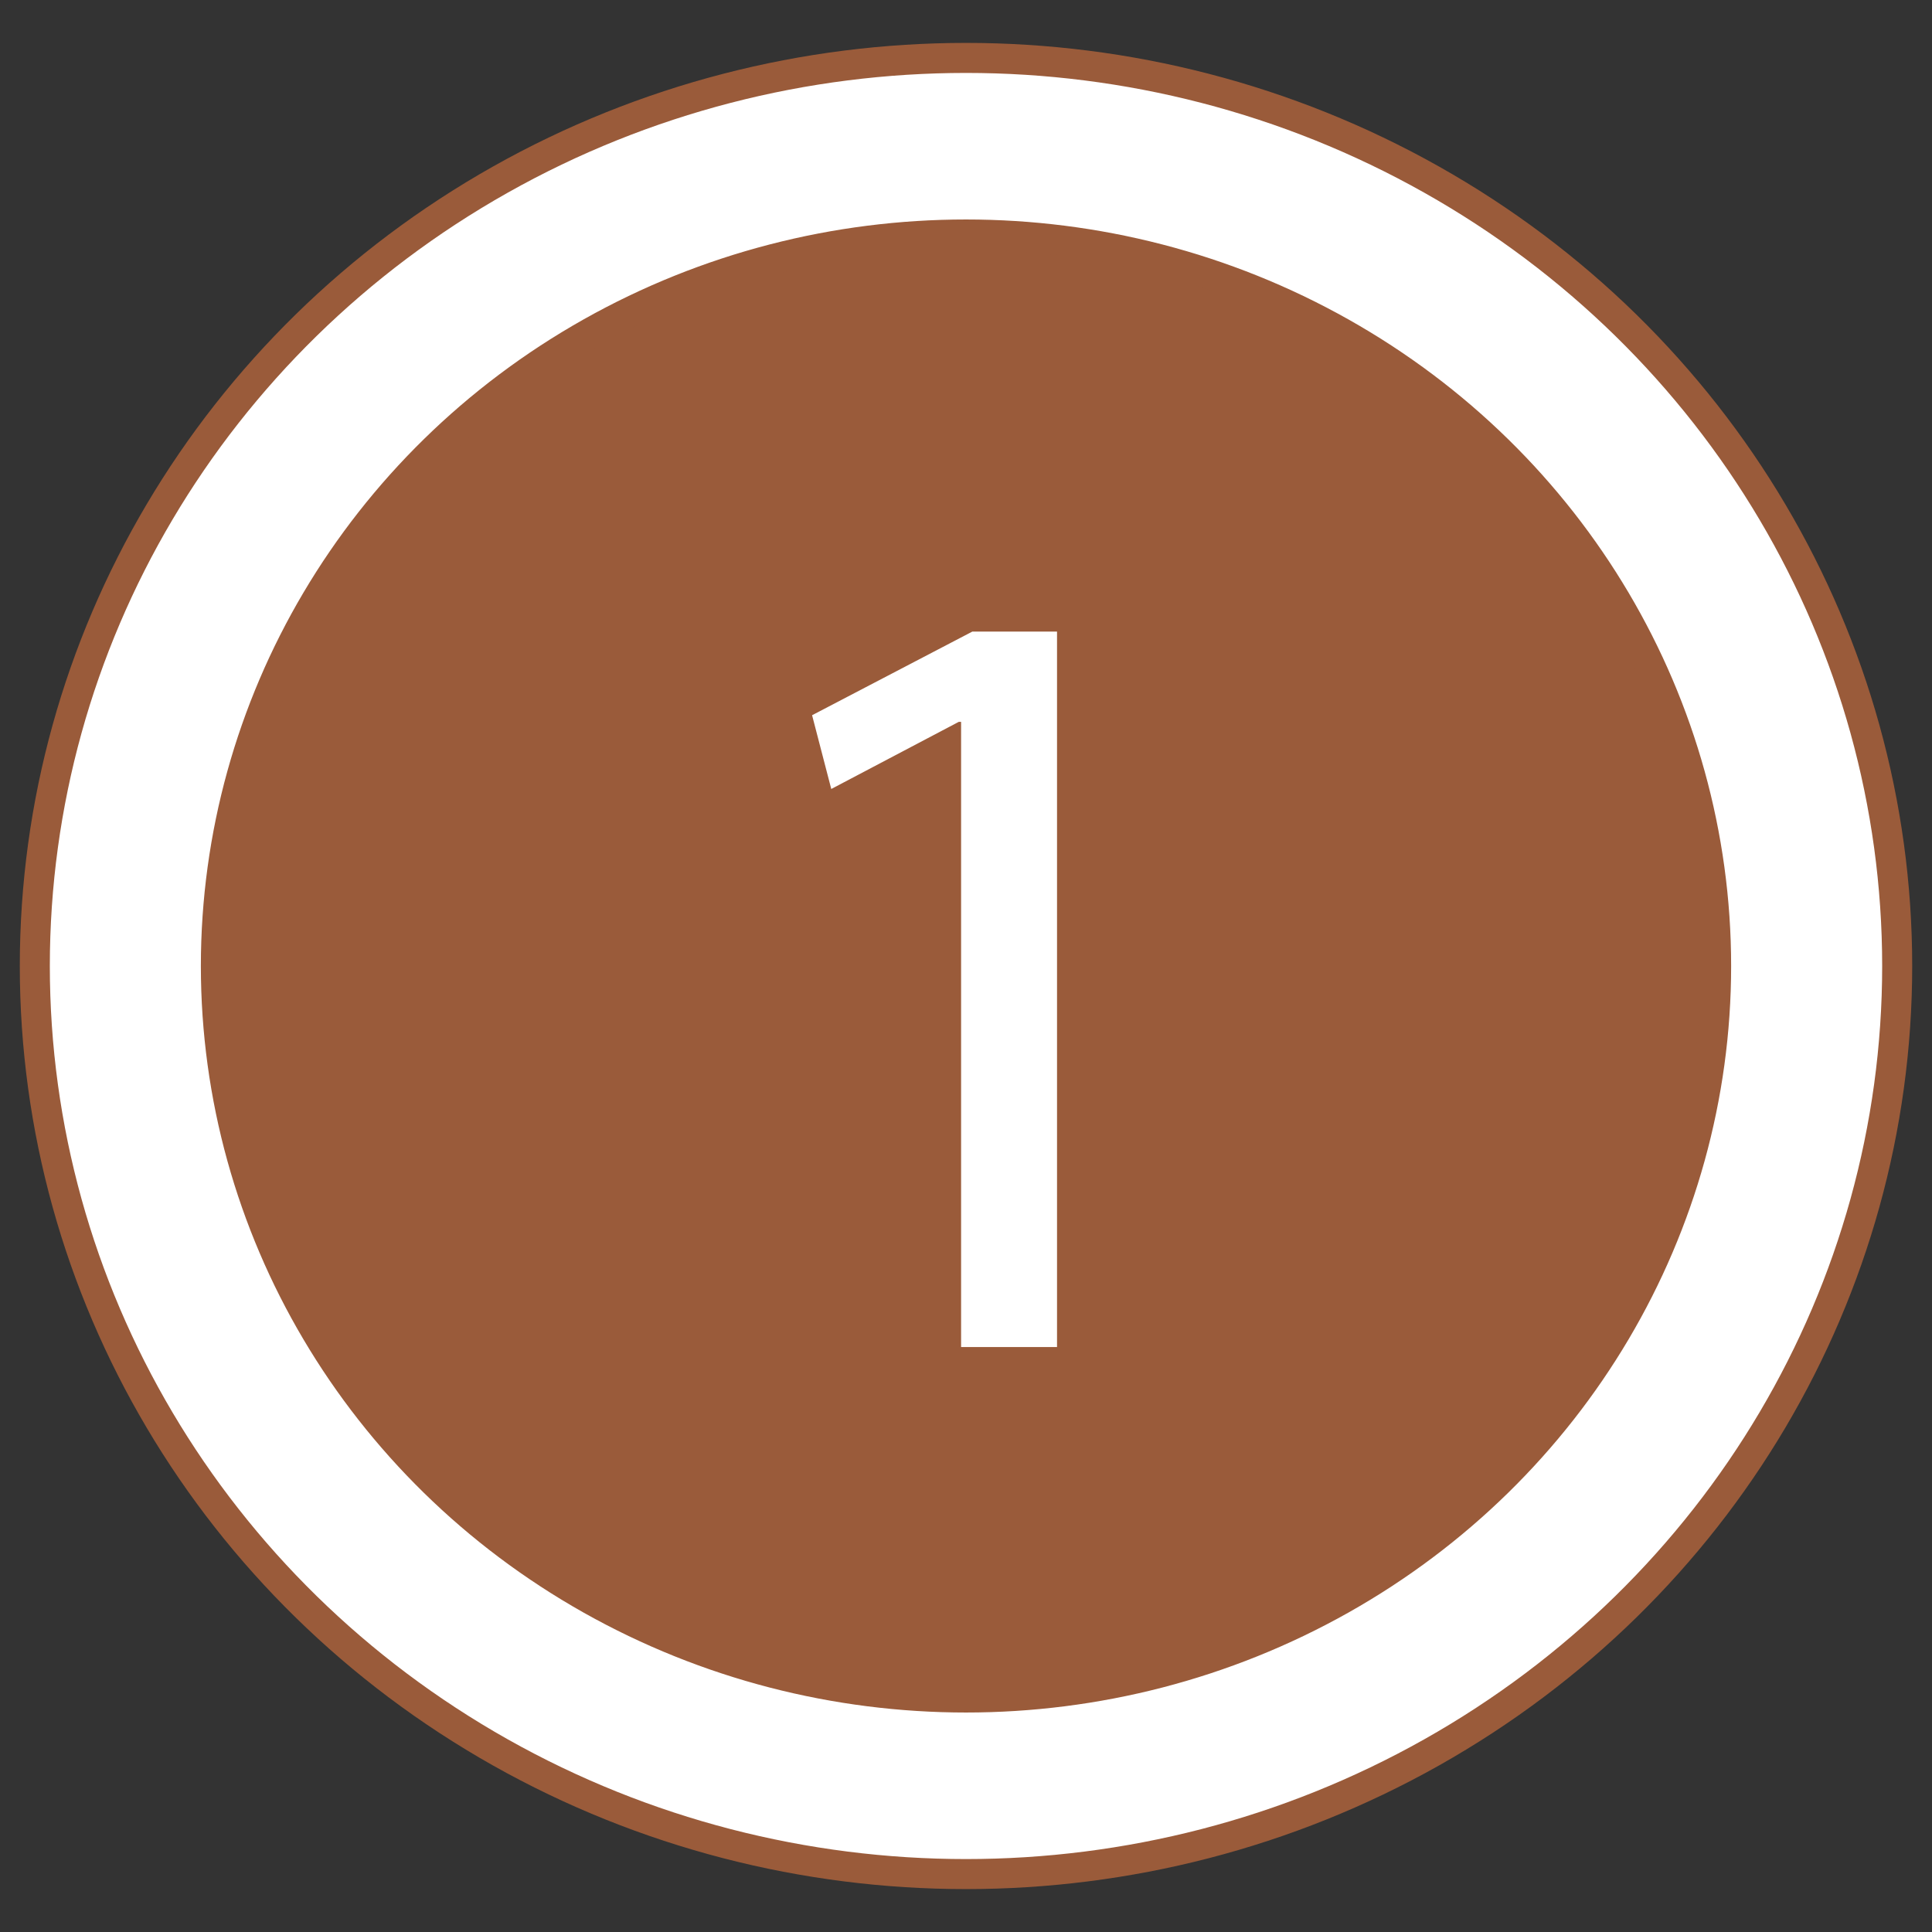
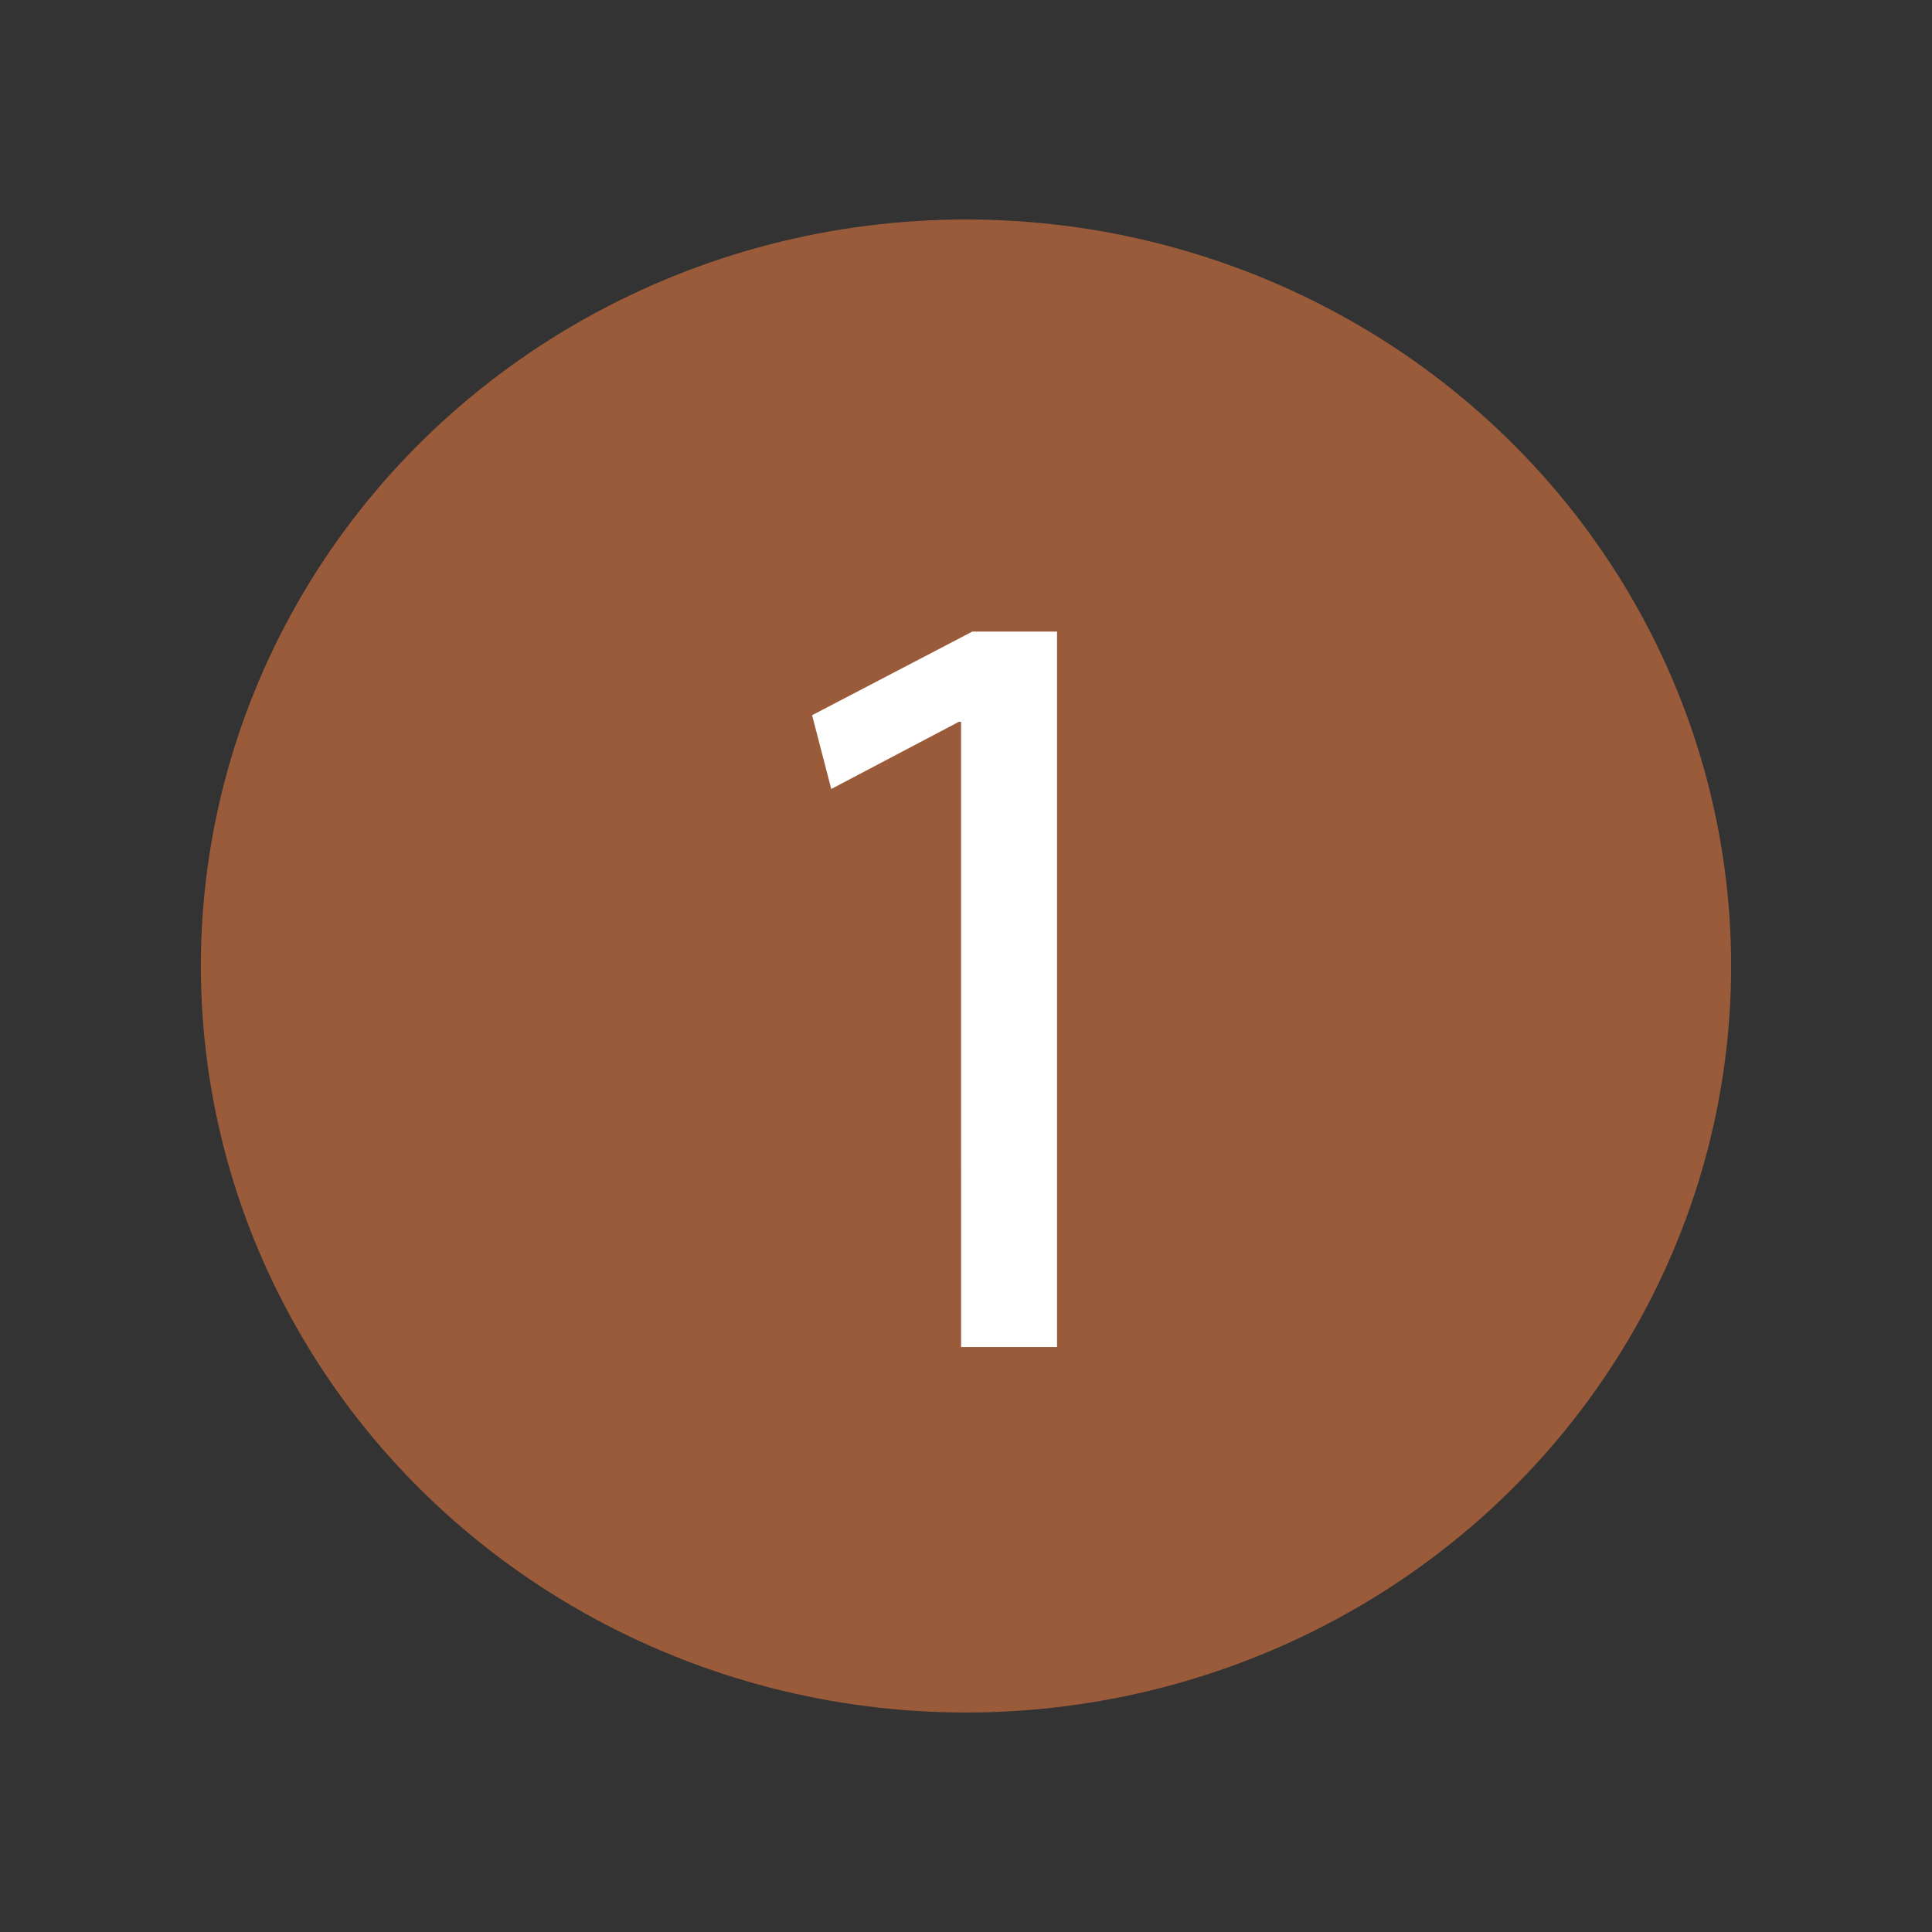
<svg xmlns="http://www.w3.org/2000/svg" id="a" viewBox="0 0 96 96">
  <rect x="0" y="0" width="96" height="96" fill="#333333" stroke="none" />
-   <ellipse cx="48" cy="48" rx="46.27" ry="45.122" fill="#fff" stroke="#9a5b3a" stroke-linejoin="round" stroke-width="1.492" />
  <ellipse cx="48" cy="48" rx="37.273" ry="36.348" fill="#9a5b3a" stroke="#9a5b3a" stroke-linejoin="round" stroke-width="1.492" />
-   <path d="m47.755,35.867h-.112l-6.338,3.337-.953-3.665,7.964-4.157h4.207v35.552h-4.767v-31.067Z" fill="#fff" />
+   <path d="m47.755,35.867h-.112l-6.338,3.337-.953-3.665,7.964-4.157h4.207v35.552h-4.767Z" fill="#fff" />
</svg>